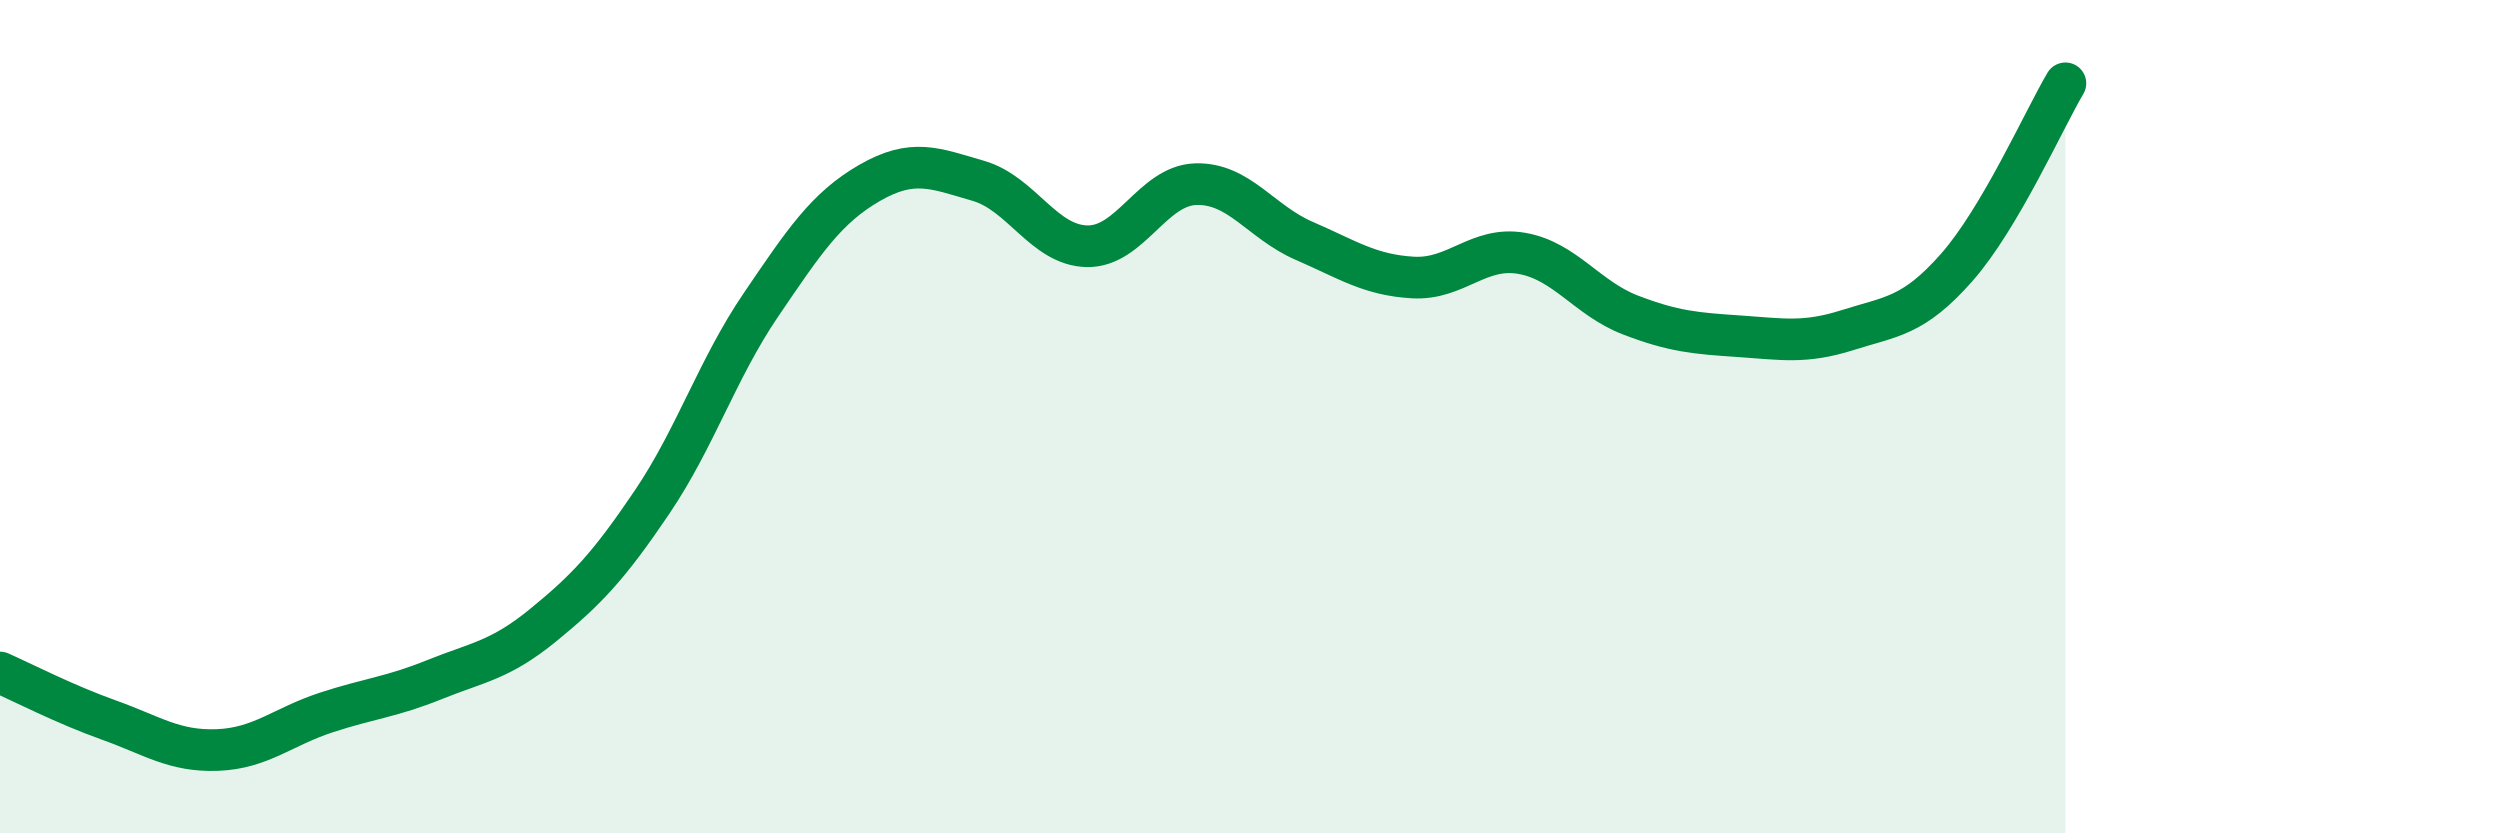
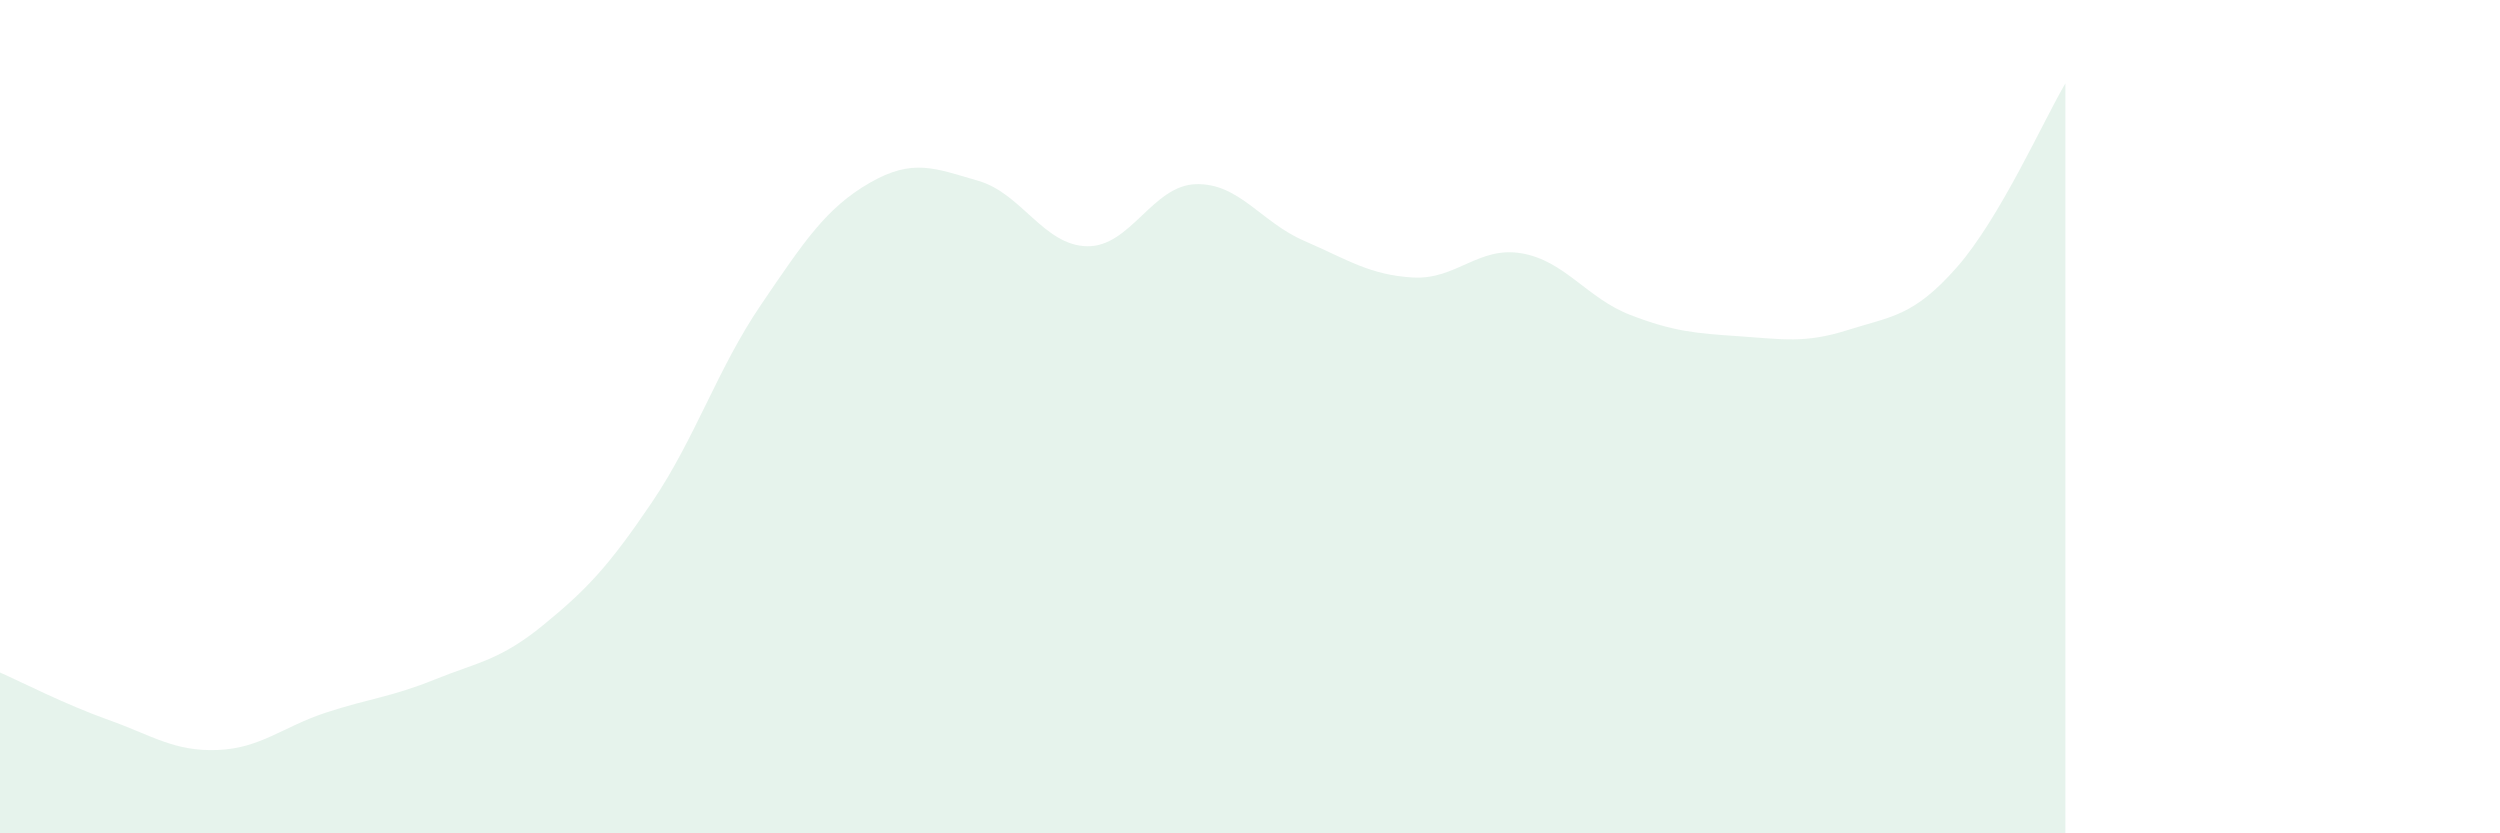
<svg xmlns="http://www.w3.org/2000/svg" width="60" height="20" viewBox="0 0 60 20">
  <path d="M 0,16.14 C 0.52,16.37 1.57,16.91 2.61,17.28 C 3.65,17.65 4.18,18.04 5.22,18 C 6.26,17.96 6.79,17.44 7.83,17.1 C 8.87,16.76 9.39,16.73 10.43,16.31 C 11.47,15.89 12,15.85 13.04,15 C 14.08,14.15 14.61,13.59 15.65,12.05 C 16.69,10.51 17.22,8.85 18.26,7.32 C 19.3,5.79 19.83,4.99 20.87,4.39 C 21.91,3.79 22.44,4.04 23.48,4.34 C 24.52,4.64 25.05,5.89 26.09,5.91 C 27.13,5.93 27.66,4.45 28.7,4.42 C 29.74,4.39 30.26,5.33 31.3,5.78 C 32.34,6.23 32.87,6.6 33.91,6.66 C 34.95,6.72 35.48,5.9 36.52,6.08 C 37.56,6.26 38.09,7.16 39.13,7.56 C 40.17,7.96 40.7,8 41.74,8.07 C 42.78,8.14 43.31,8.25 44.35,7.92 C 45.39,7.59 45.92,7.6 46.96,6.42 C 48,5.24 49.05,2.88 49.57,2L49.57 20L0 20Z" fill="#008740" opacity="0.1" stroke-linecap="round" stroke-linejoin="round" />
-   <path d="M 0,16.14 C 0.52,16.37 1.57,16.91 2.61,17.28 C 3.65,17.65 4.18,18.04 5.22,18 C 6.26,17.96 6.79,17.44 7.83,17.1 C 8.87,16.76 9.39,16.73 10.43,16.31 C 11.47,15.89 12,15.85 13.04,15 C 14.08,14.15 14.61,13.59 15.65,12.05 C 16.69,10.51 17.22,8.85 18.26,7.32 C 19.3,5.79 19.83,4.99 20.87,4.39 C 21.91,3.79 22.44,4.04 23.48,4.34 C 24.52,4.64 25.05,5.89 26.09,5.91 C 27.13,5.93 27.66,4.45 28.7,4.42 C 29.74,4.39 30.26,5.33 31.3,5.78 C 32.34,6.23 32.87,6.6 33.91,6.66 C 34.95,6.72 35.48,5.9 36.52,6.08 C 37.56,6.26 38.09,7.16 39.13,7.56 C 40.17,7.96 40.7,8 41.74,8.07 C 42.78,8.14 43.31,8.25 44.35,7.92 C 45.39,7.59 45.92,7.6 46.96,6.42 C 48,5.24 49.05,2.88 49.57,2" stroke="#008740" stroke-width="1" fill="none" stroke-linecap="round" stroke-linejoin="round" />
</svg>